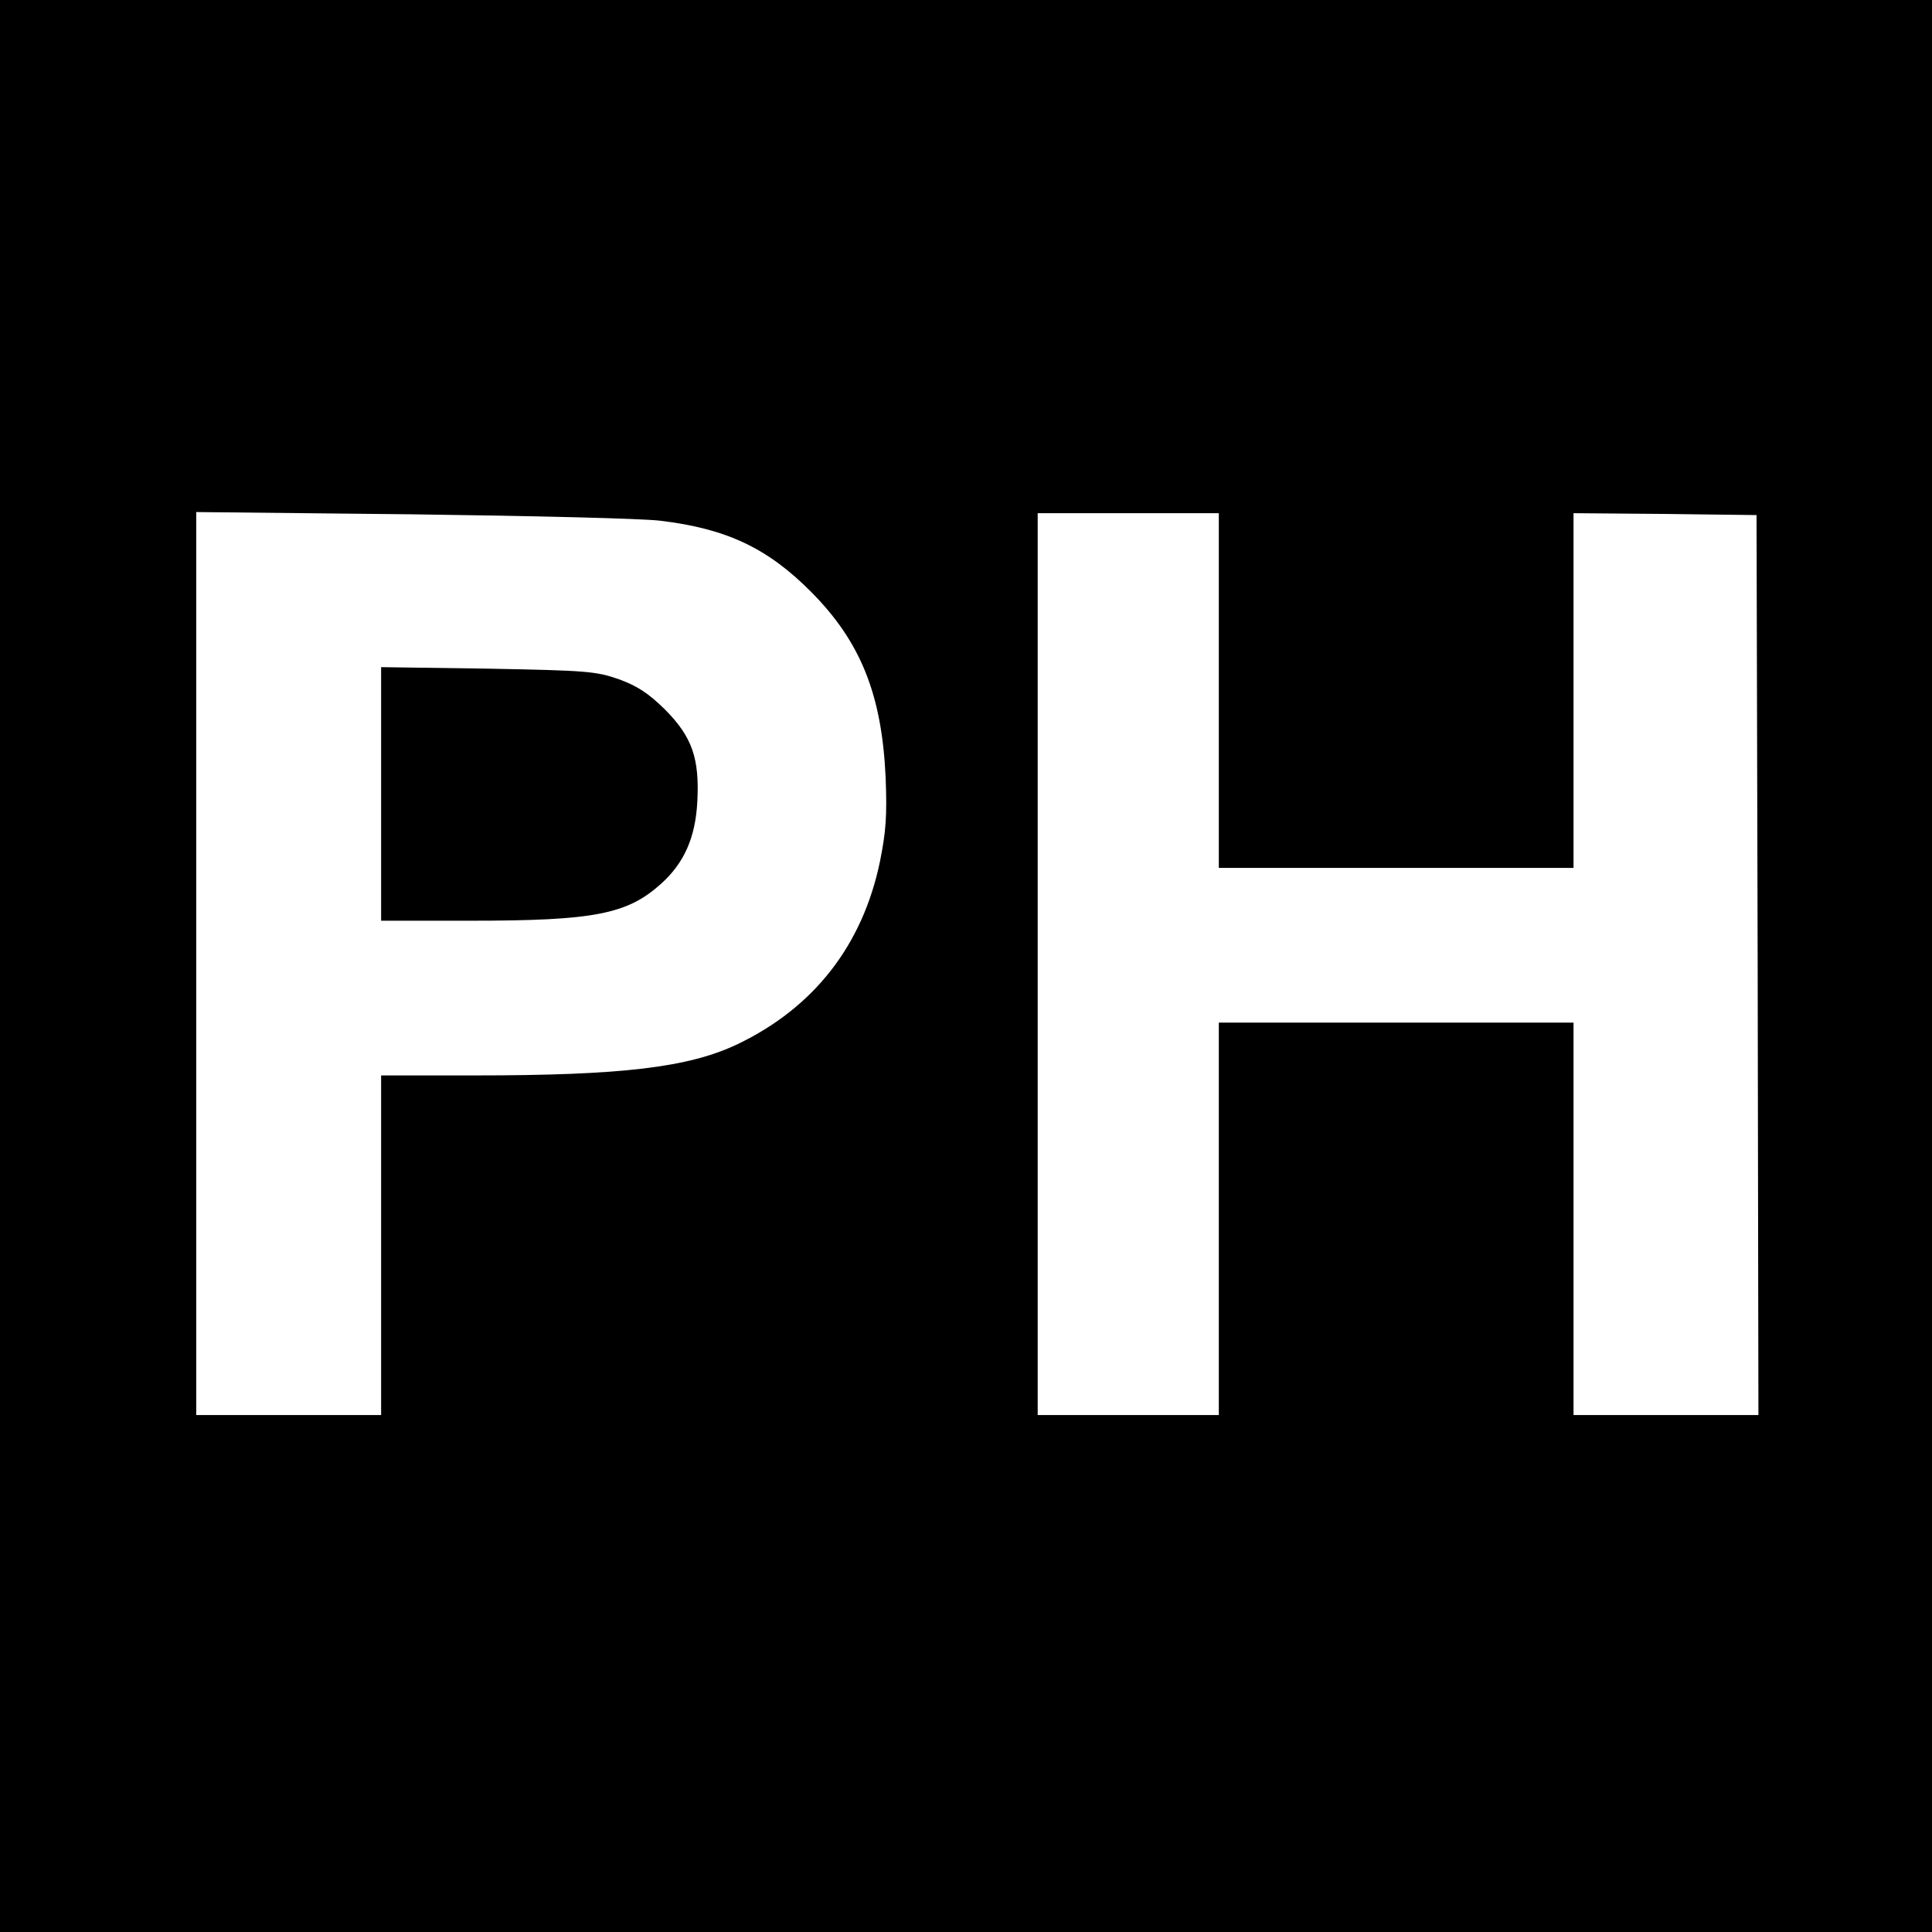
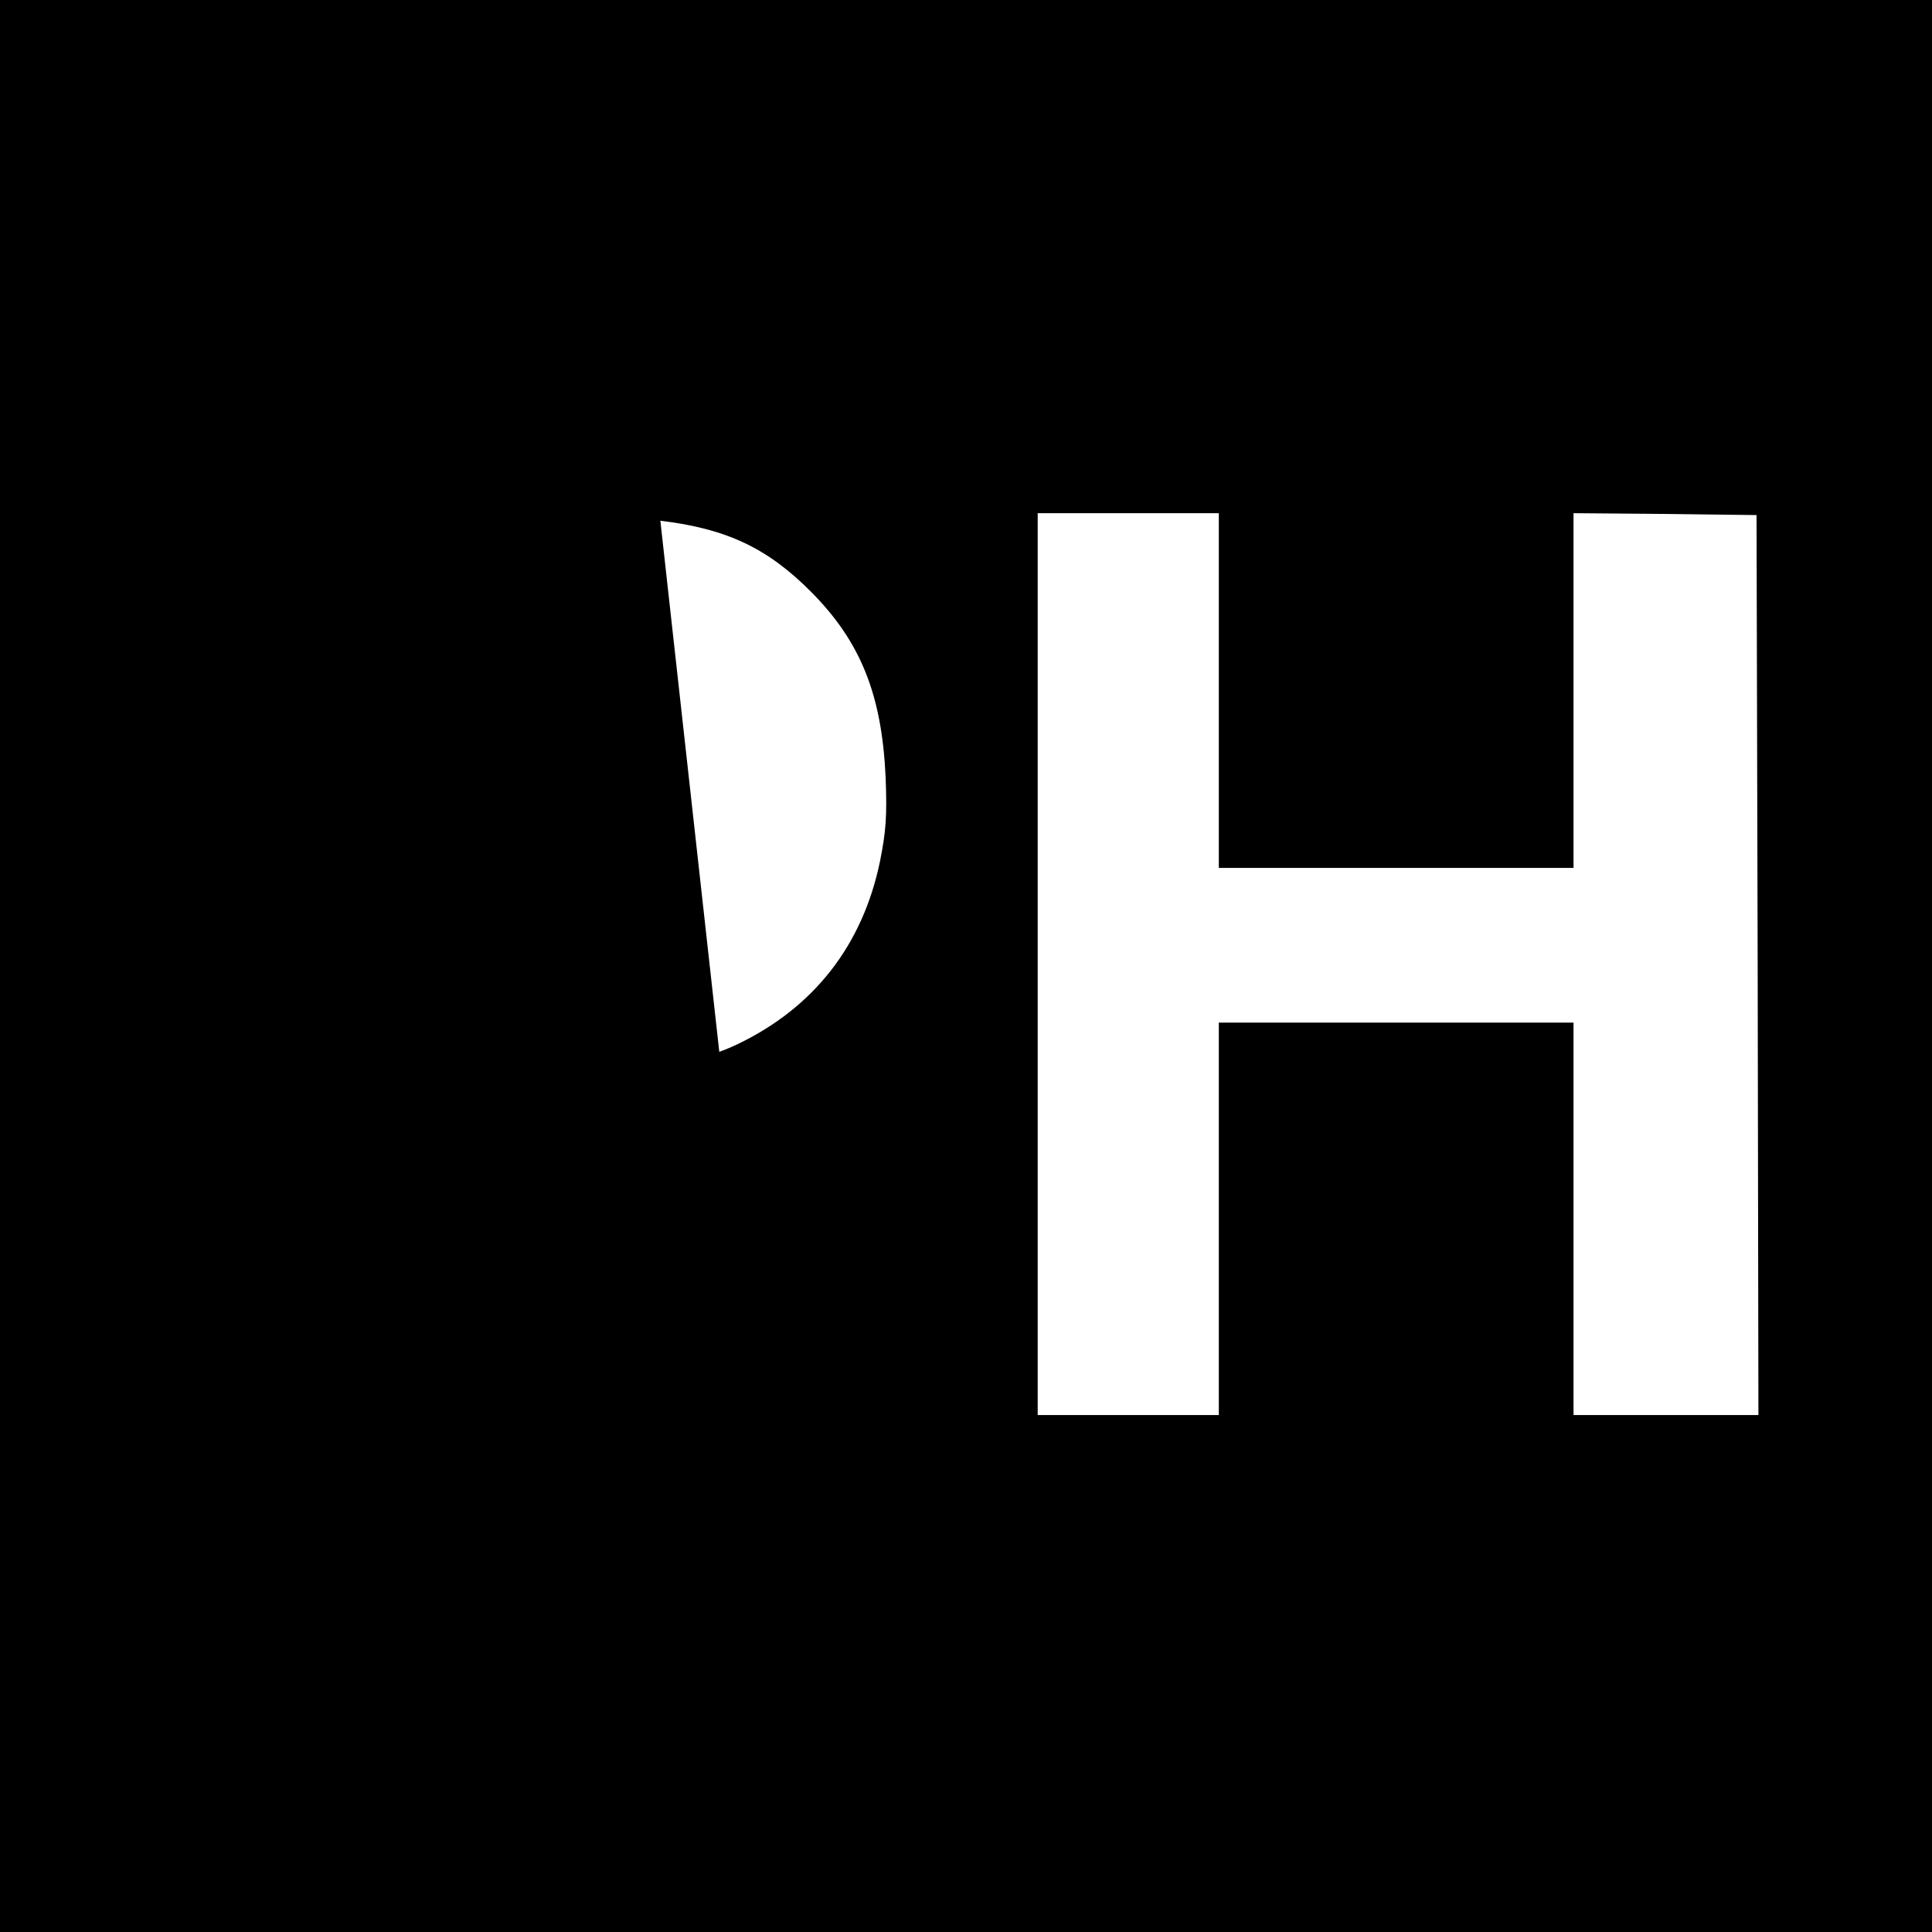
<svg xmlns="http://www.w3.org/2000/svg" version="1.0" width="512pt" height="512pt" viewBox="0 0 512 512" preserveAspectRatio="xMidYMid meet">
  <g transform="translate(0,512) scale(0.1,-0.1)" fill="#000000" stroke="none">
-     <path d="M0 2560 l0 -2560 2560 0 2560 0 0 2560 0 2560 -2560 0 -2560 0 0 -2560z m1750 1180 c176 -21 285 -73 400 -189 131 -132 187 -272 197 -491 4 -103 1 -143 -15 -223 -46 -222 -175 -387 -377 -484 -130 -62 -306 -83 -697 -83 l-248 0 0 -450 0 -450 -245 0 -245 0 0 1196 0 1197 573 -6 c314 -4 610 -11 657 -17z m1480 -450 l0 -470 470 0 470 0 0 470 0 470 243 -2 242 -3 3 -1192 2 -1193 -245 0 -245 0 0 520 0 520 -470 0 -470 0 0 -520 0 -520 -240 0 -240 0 0 1195 0 1195 240 0 240 0 0 -470z" />
-     <path d="M1010 3016 l0 -336 236 0 c329 0 416 17 506 98 61 55 91 122 96 218 6 115 -14 172 -87 245 -43 42 -72 61 -121 79 -61 21 -83 23 -347 28 l-283 4 0 -336z" />
+     <path d="M0 2560 l0 -2560 2560 0 2560 0 0 2560 0 2560 -2560 0 -2560 0 0 -2560z m1750 1180 c176 -21 285 -73 400 -189 131 -132 187 -272 197 -491 4 -103 1 -143 -15 -223 -46 -222 -175 -387 -377 -484 -130 -62 -306 -83 -697 -83 c314 -4 610 -11 657 -17z m1480 -450 l0 -470 470 0 470 0 0 470 0 470 243 -2 242 -3 3 -1192 2 -1193 -245 0 -245 0 0 520 0 520 -470 0 -470 0 0 -520 0 -520 -240 0 -240 0 0 1195 0 1195 240 0 240 0 0 -470z" />
  </g>
</svg>